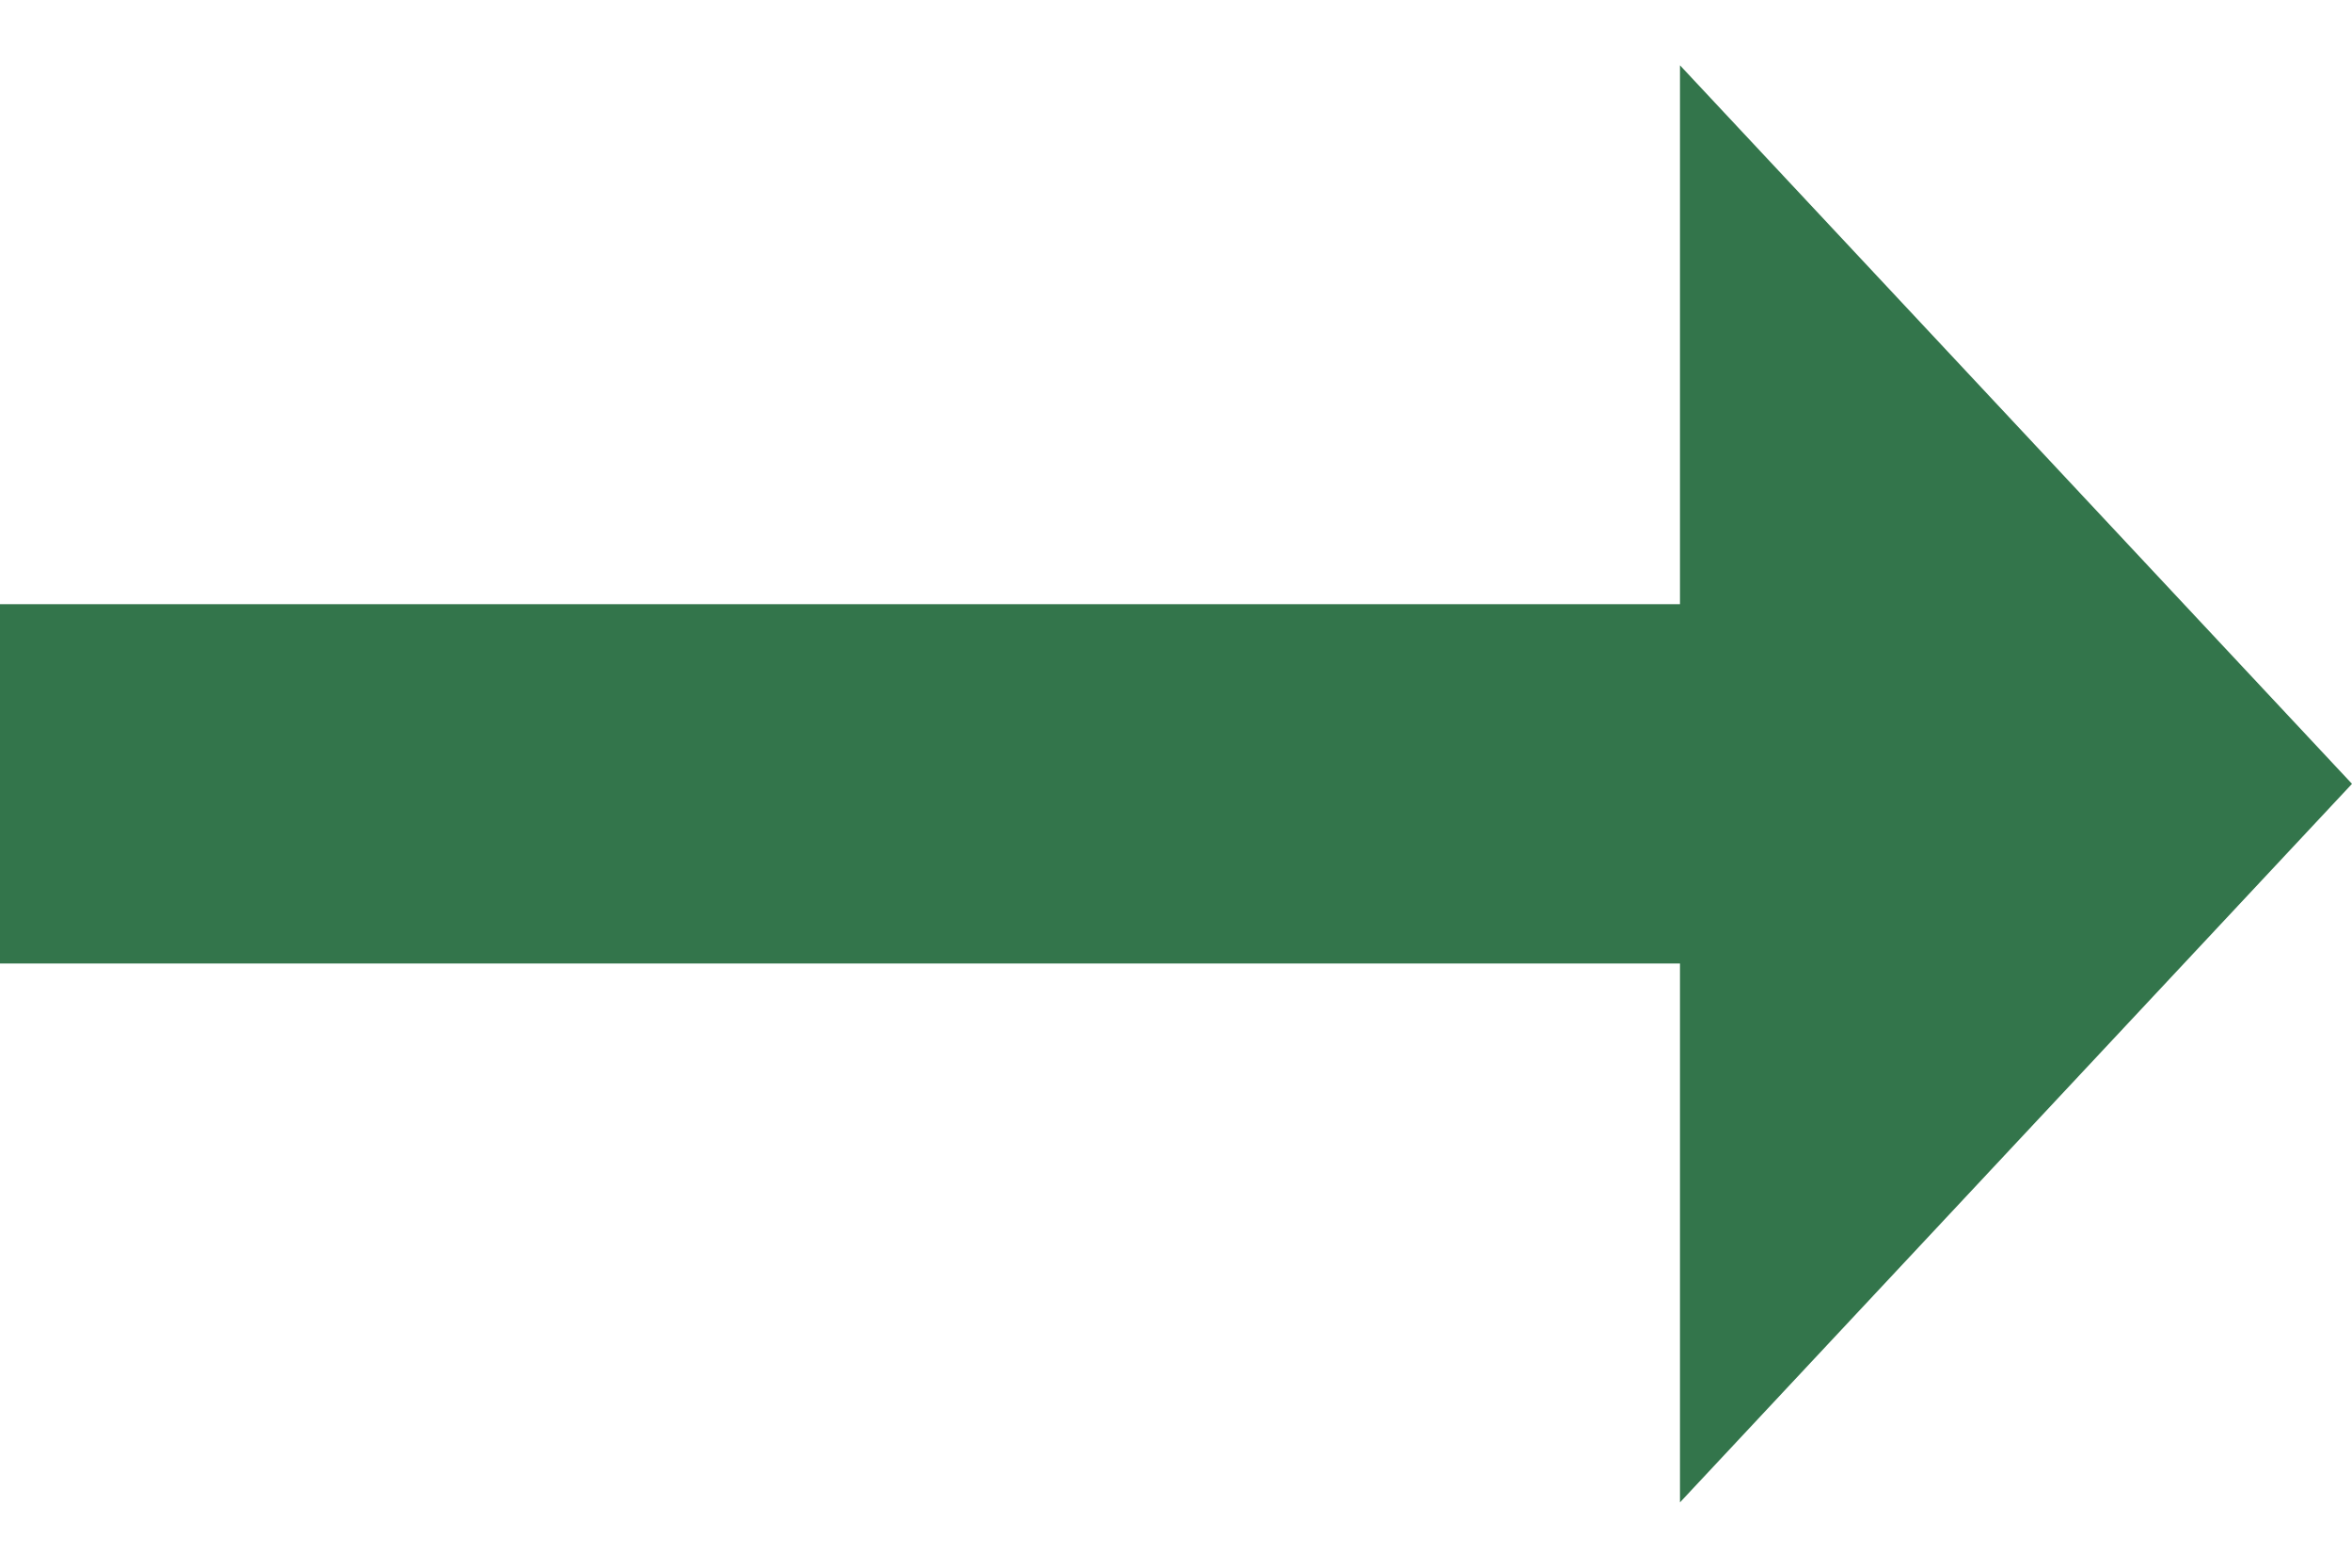
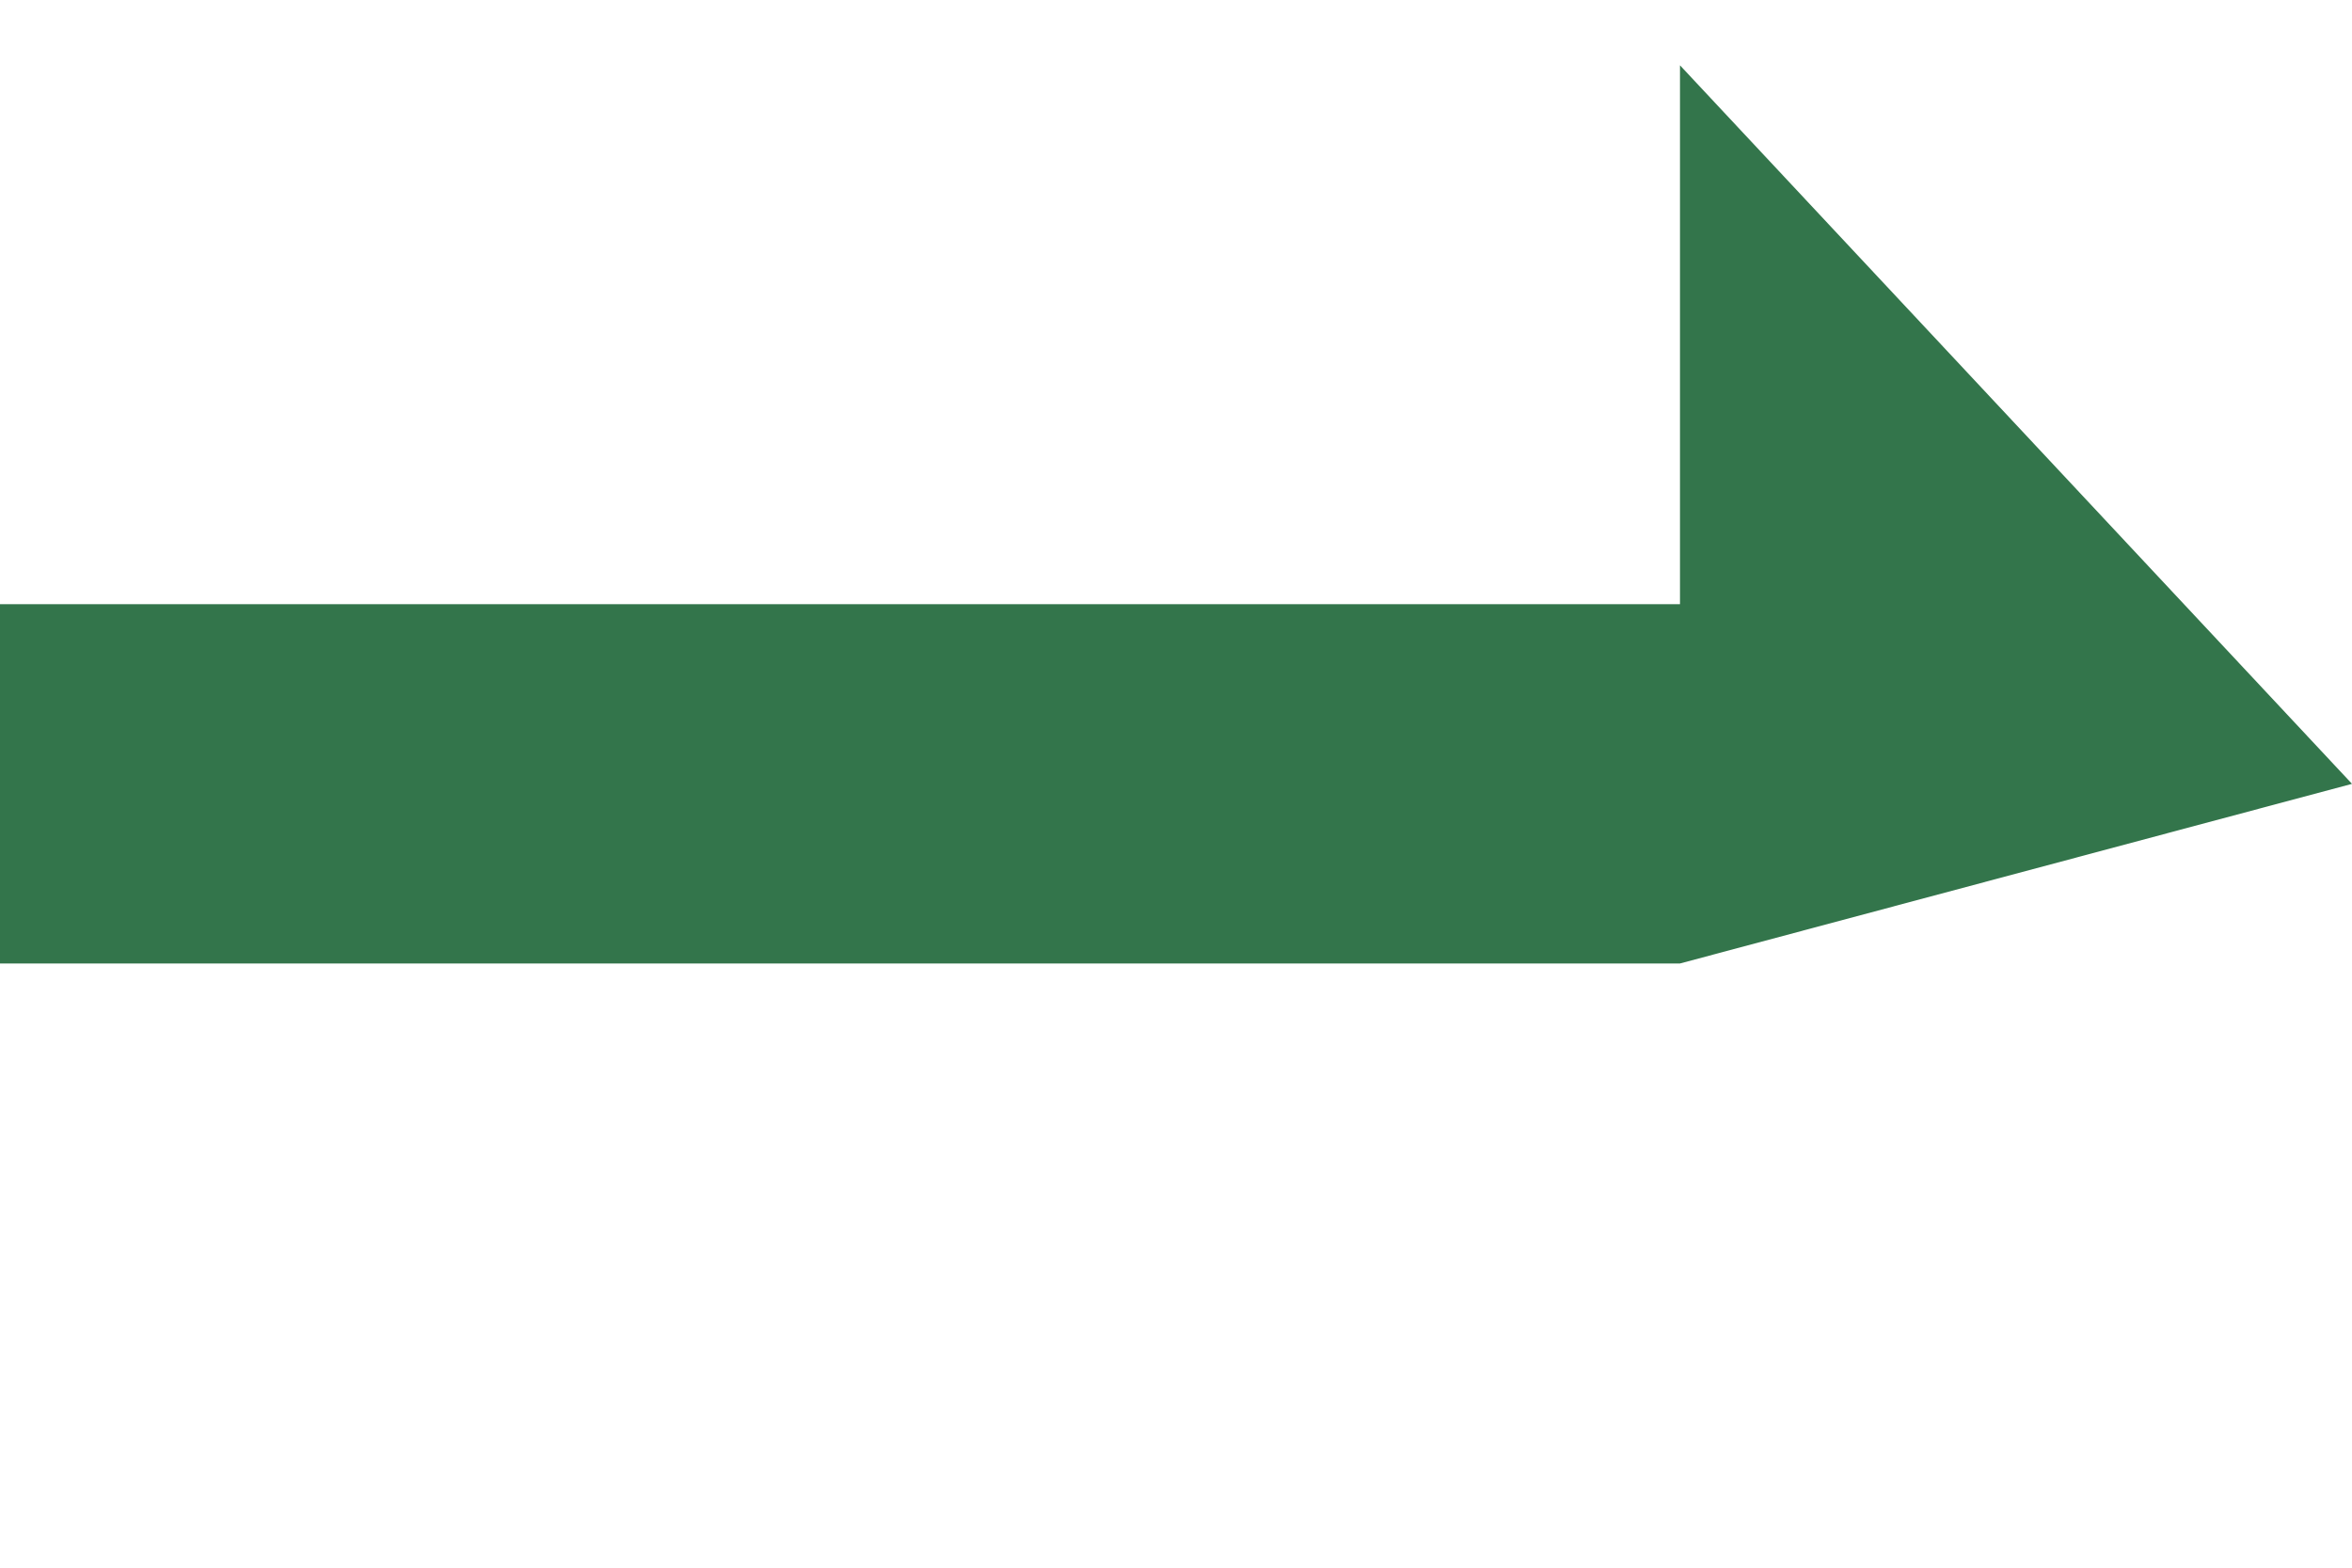
<svg xmlns="http://www.w3.org/2000/svg" width="18" height="12" viewBox="0 0 18 12" fill="none">
-   <path d="M12.857 0.5L12.857 4.625L-3.00516e-07 4.625L-1.80309e-07 7.375L12.857 7.375L12.857 11.5L18 6L12.857 0.5Z" fill="#33754B" />
+   <path d="M12.857 0.5L12.857 4.625L-3.00516e-07 4.625L-1.80309e-07 7.375L12.857 7.375L18 6L12.857 0.5Z" fill="#33754B" />
</svg>